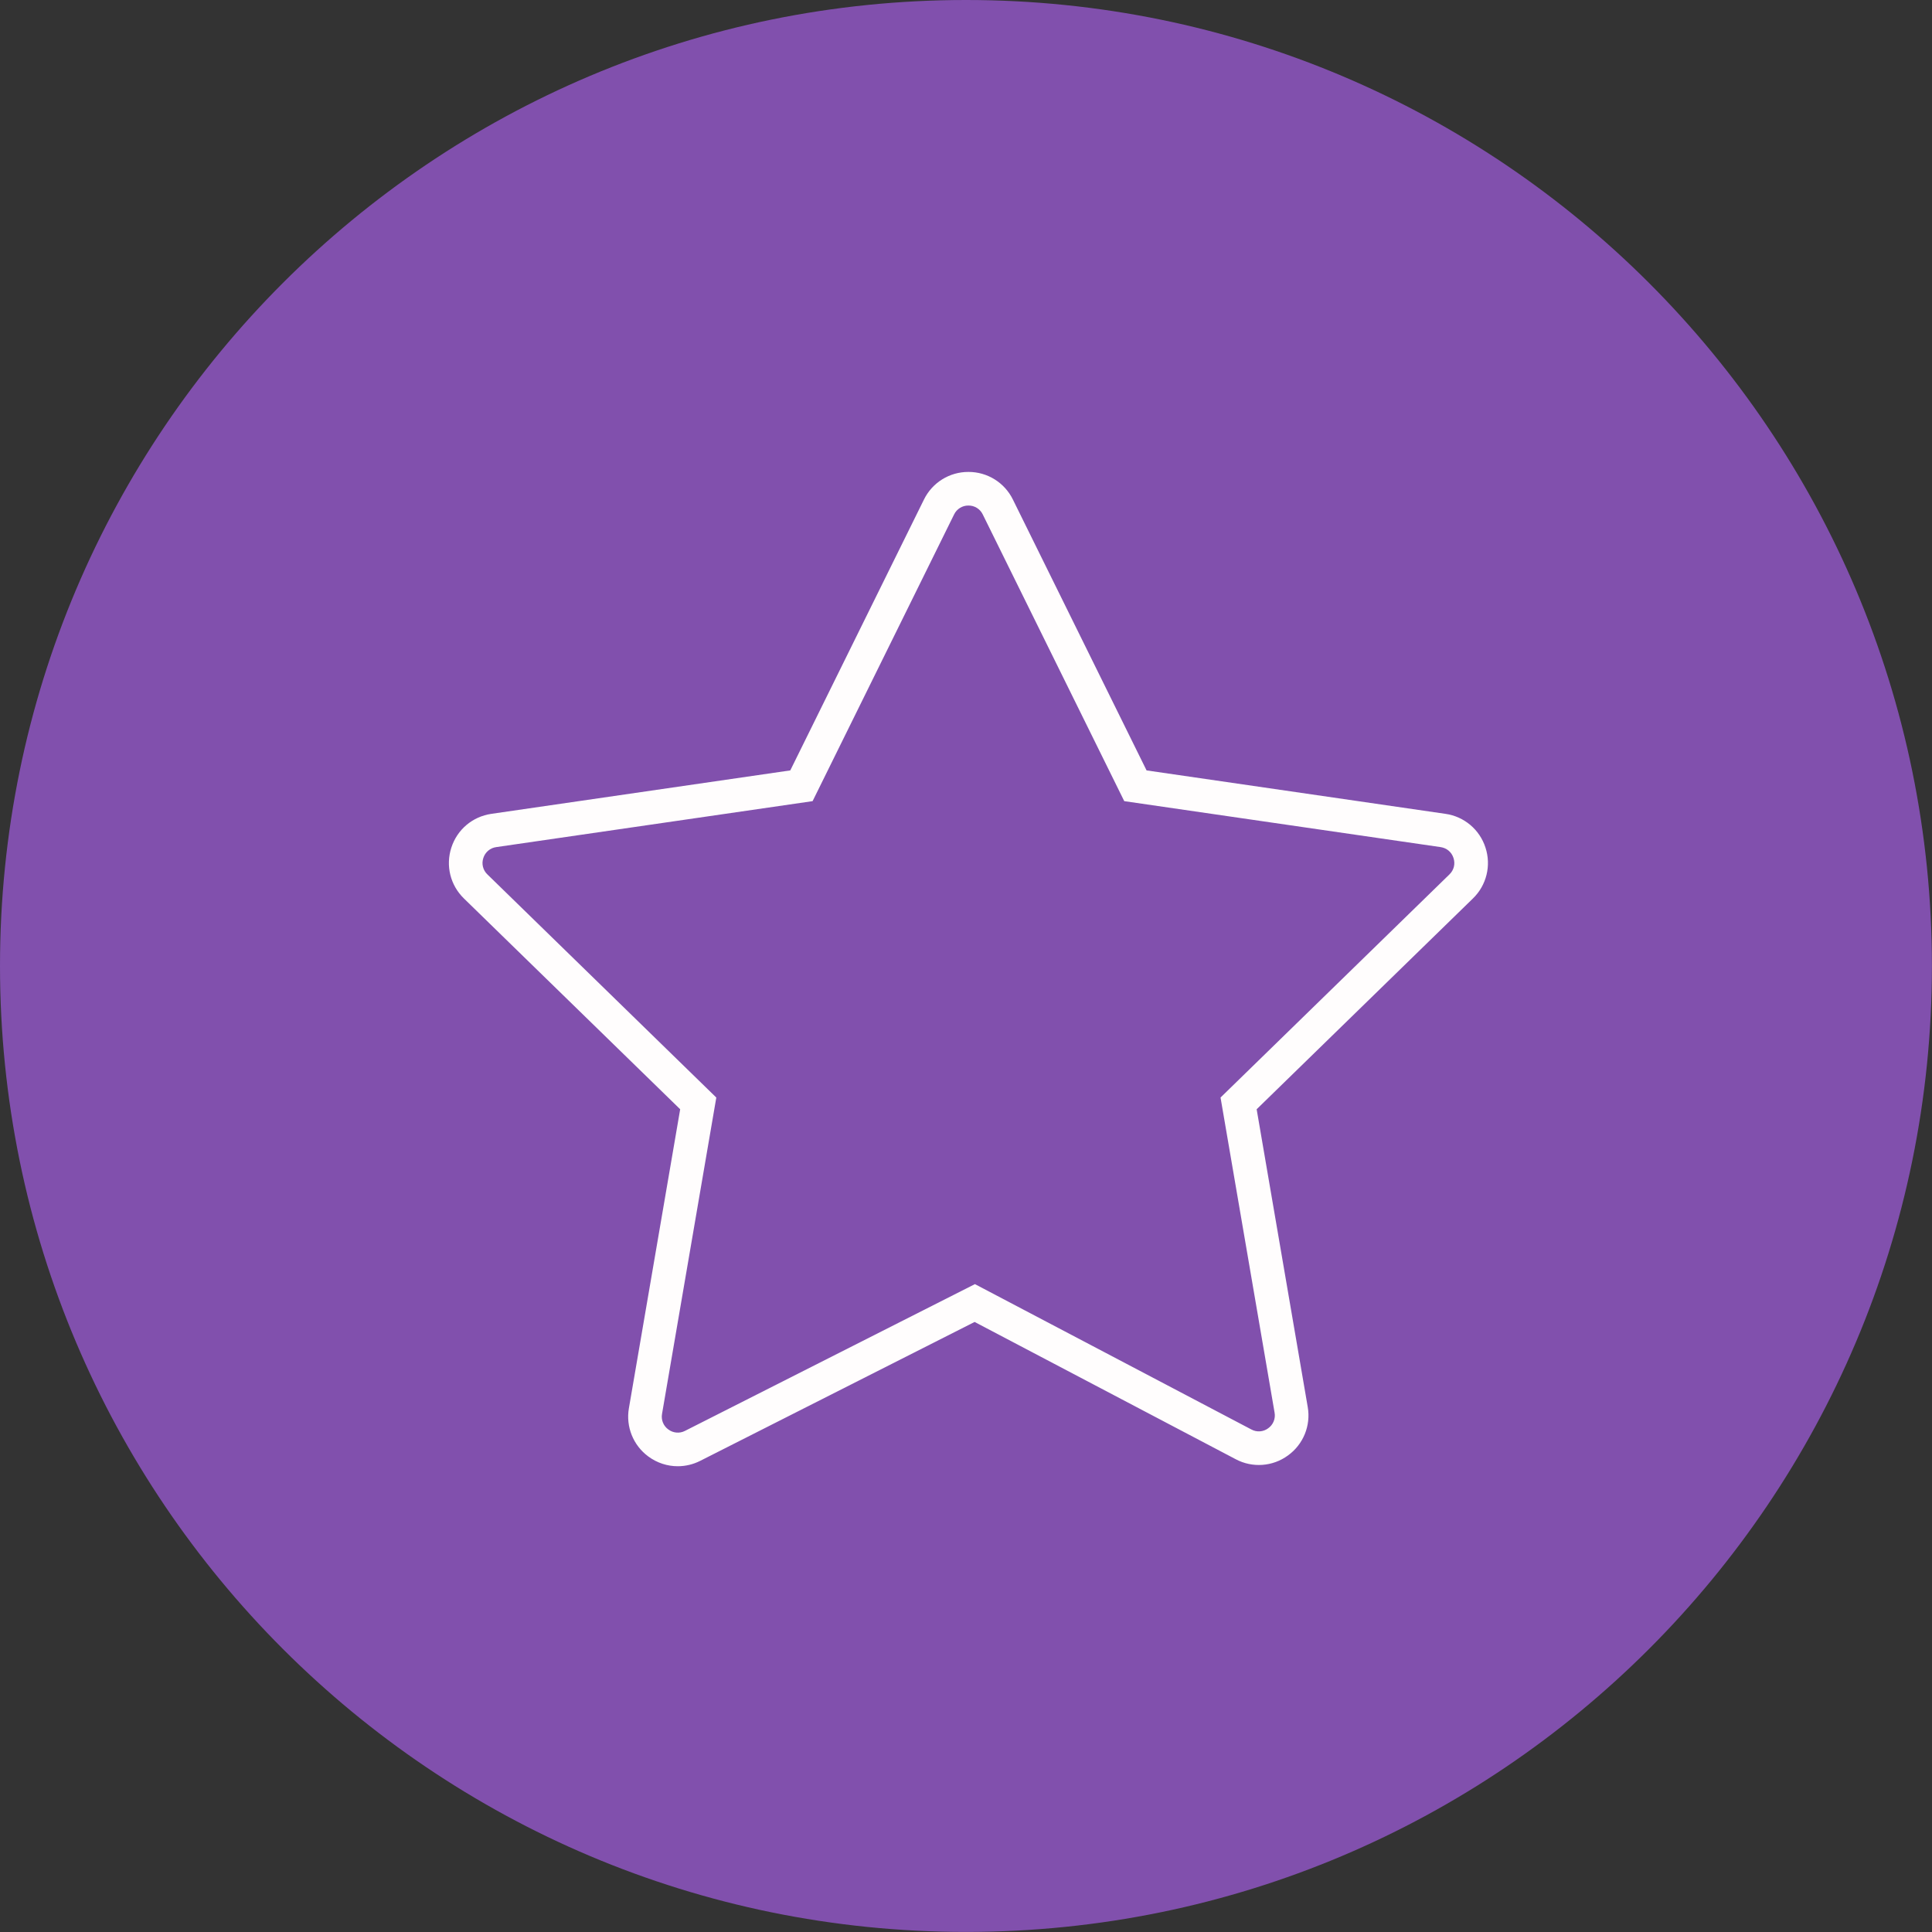
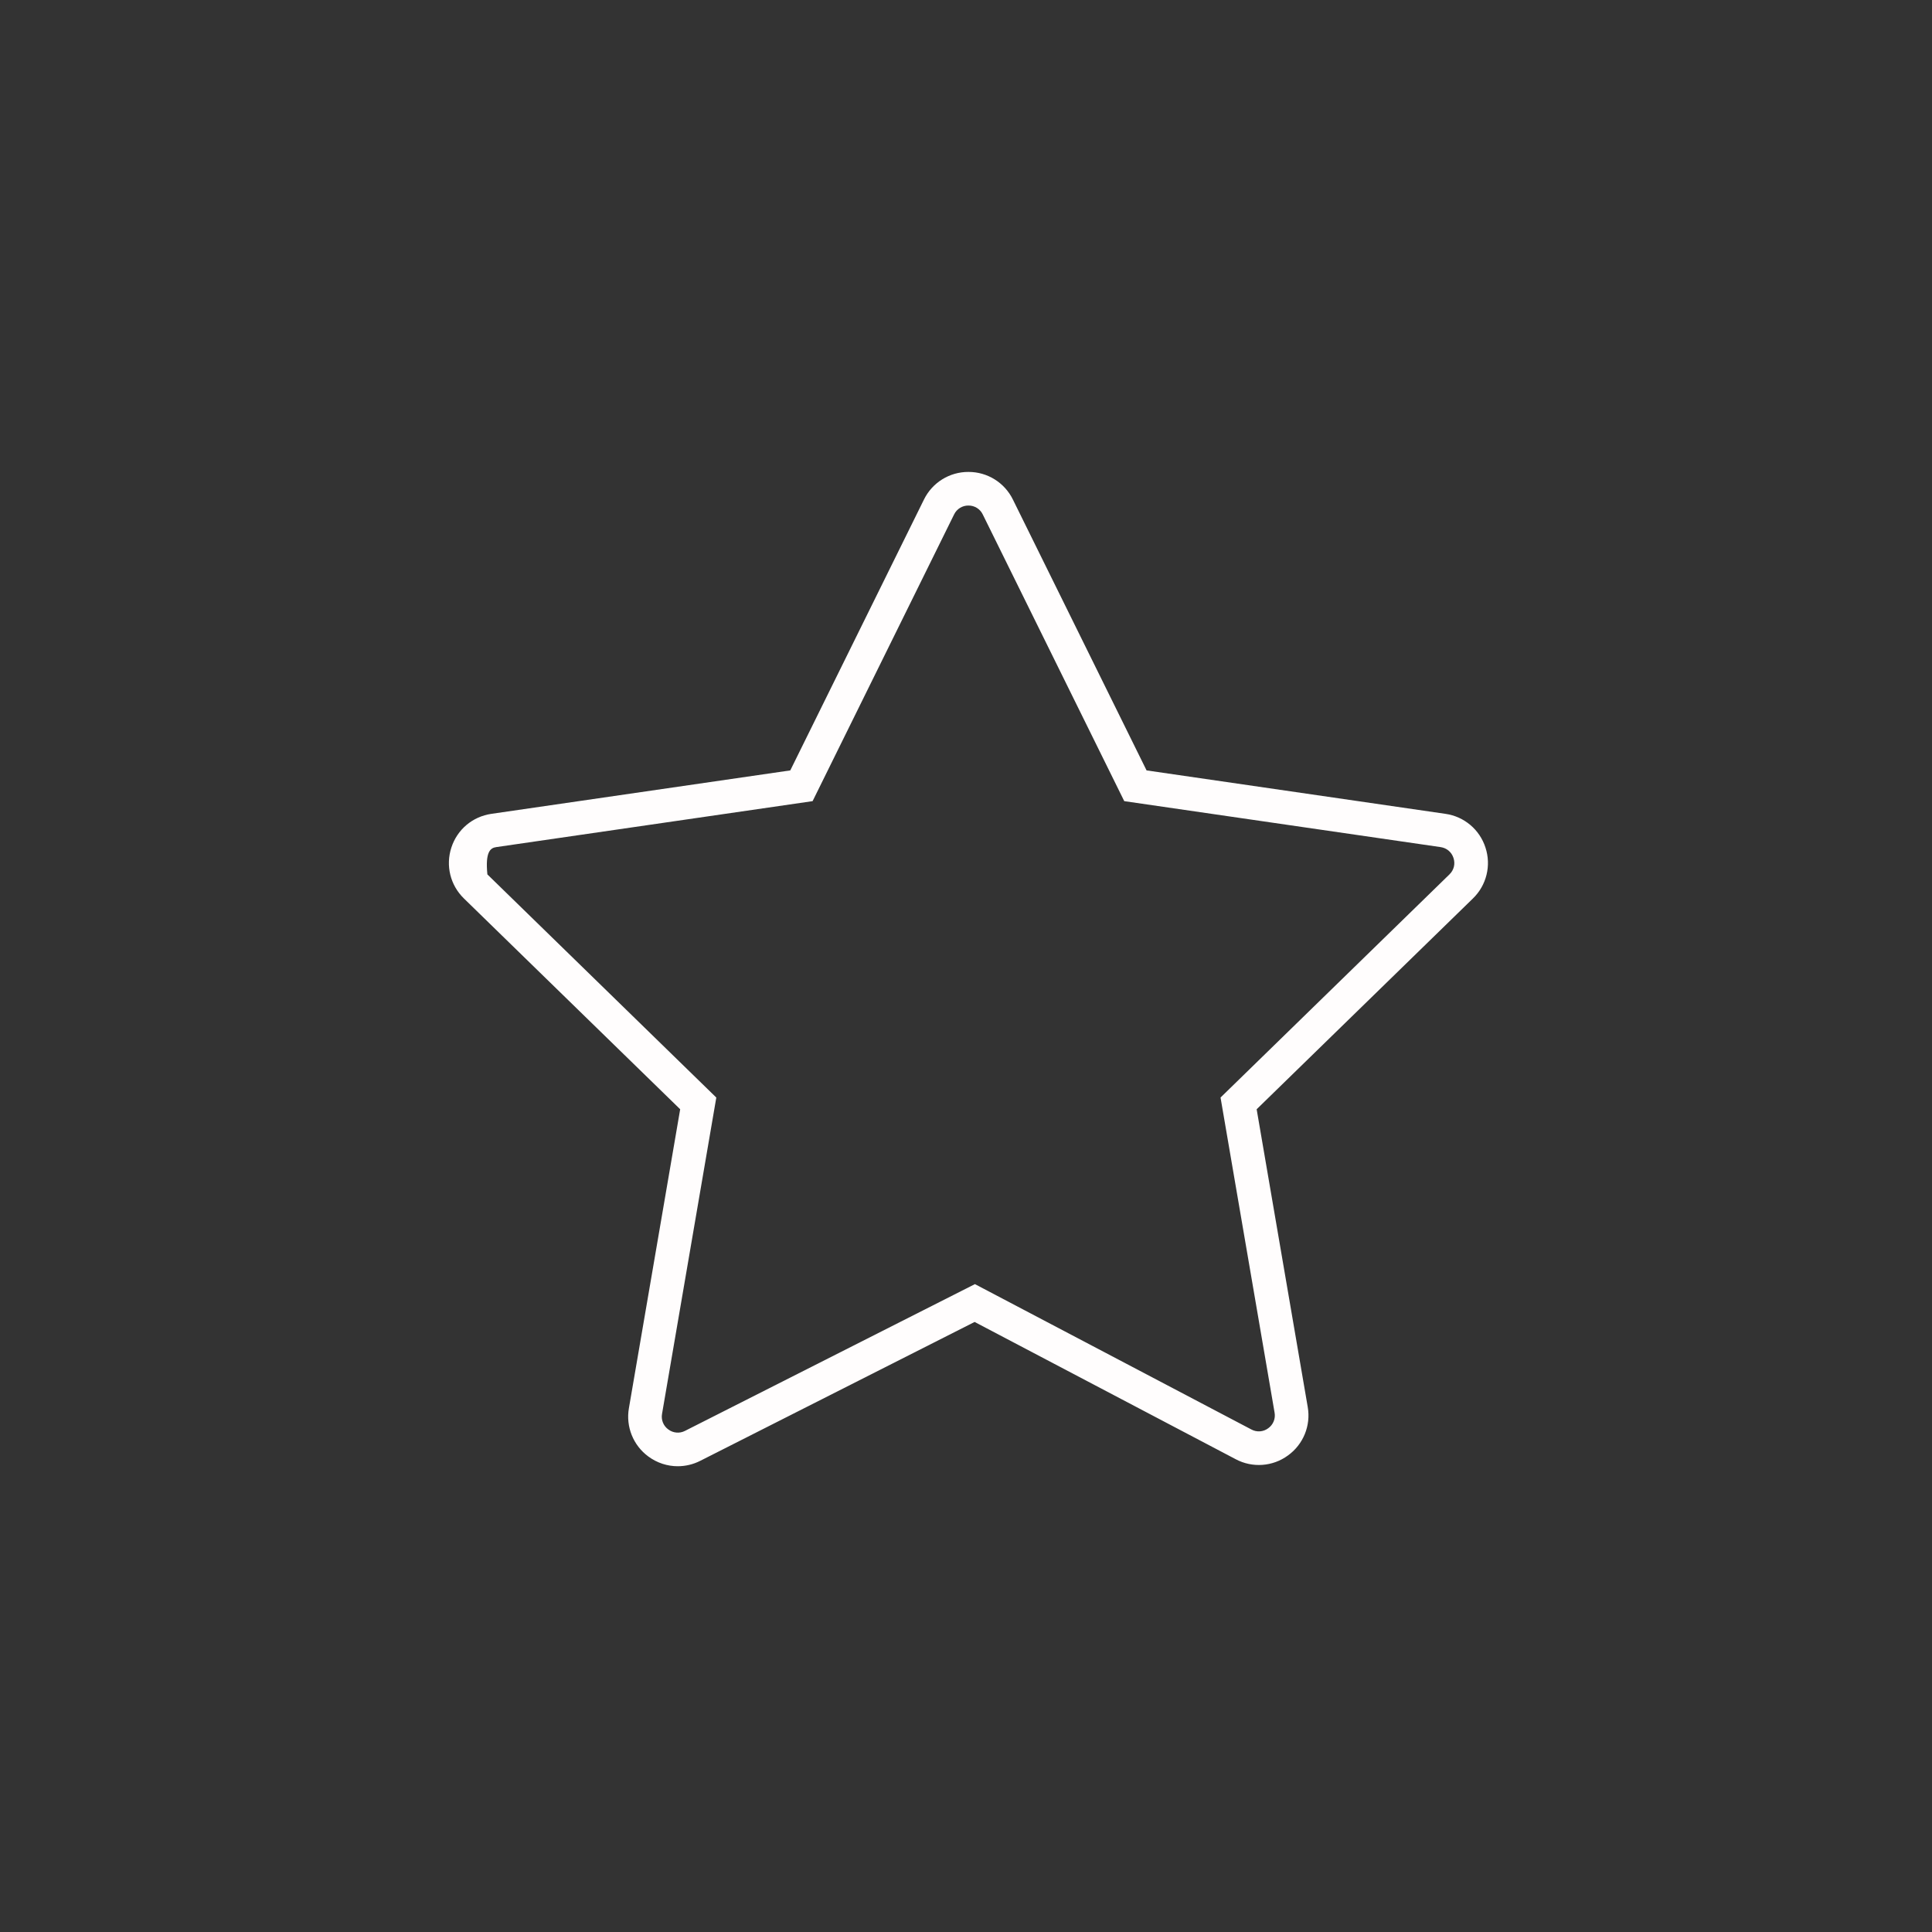
<svg xmlns="http://www.w3.org/2000/svg" viewBox="0 0 100.00 100.00" data-guides="{&quot;vertical&quot;:[],&quot;horizontal&quot;:[]}">
  <rect x="0" y="0" width="100.00" height="100.00" fill="#333333" stroke="none" />
  <defs />
-   <path color="rgb(51, 51, 51)" fill-rule="evenodd" fill="#8150ad" x="0" y="0" width="100" height="100" rx="49.998" ry="49.998" id="tSvg740296aafb" title="Rectangle 1" fill-opacity="1" stroke="none" stroke-opacity="1" d="M0 49.998C0 22.385 22.385 0 49.998 0H49.998C77.611 0 99.996 22.385 99.996 49.998H99.996C99.996 77.611 77.611 99.996 49.998 99.996H49.998C22.385 99.996 0 77.611 0 49.998Z" style="transform-origin: 49.998px 49.998px;" />
-   <path fill="#fffdfd" stroke="#ffffff" fill-opacity="1" stroke-width="0" stroke-opacity="1" color="rgb(51, 51, 51)" fill-rule="evenodd" id="tSvg244c7ee8bb" title="Path 1" d="M76.888 43.871C76.589 42.939 75.784 42.261 74.815 42.124C69.659 41.374 64.502 40.625 59.346 39.876C57.04 35.203 54.734 30.531 52.428 25.858C51.998 24.979 51.104 24.423 50.126 24.427C49.147 24.423 48.253 24.979 47.823 25.858C45.517 30.531 43.211 35.203 40.905 39.876C35.748 40.625 30.592 41.374 25.435 42.124C24.46 42.265 23.666 42.934 23.362 43.871C23.058 44.808 23.307 45.816 24.012 46.504C27.743 50.141 31.474 53.778 35.206 57.415C34.321 62.573 33.437 67.73 32.552 72.887C32.385 73.844 32.775 74.813 33.558 75.388C34.01 75.722 34.544 75.892 35.081 75.892C35.477 75.892 35.874 75.8 36.243 75.613C40.977 73.217 45.712 70.821 50.446 68.424C54.951 70.793 59.456 73.161 63.961 75.529C64.825 75.989 65.876 75.913 66.665 75.334C67.46 74.762 67.857 73.786 67.687 72.822C66.806 67.686 65.925 62.551 65.044 57.415C68.776 53.779 72.507 50.142 76.238 46.505C76.942 45.824 77.194 44.801 76.888 43.871ZM75.024 45.258C71.074 49.108 67.125 52.958 63.175 56.808C64.108 62.244 65.04 67.68 65.972 73.116C66.029 73.427 65.901 73.743 65.643 73.926C65.39 74.116 65.049 74.141 64.771 73.989C60.002 71.482 55.232 68.974 50.462 66.466C45.461 68.998 40.459 71.529 35.457 74.061C35.179 74.206 34.842 74.177 34.592 73.988C34.337 73.805 34.211 73.491 34.267 73.182C35.203 67.724 36.139 62.267 37.076 56.809C33.126 52.959 29.176 49.109 25.227 45.259C24.997 45.041 24.916 44.71 25.017 44.41C25.112 44.108 25.372 43.888 25.686 43.846C31.144 43.053 36.602 42.26 42.06 41.467C44.501 36.521 46.942 31.575 49.383 26.629C49.52 26.344 49.809 26.163 50.126 26.167C50.442 26.163 50.732 26.344 50.868 26.629C53.309 31.575 55.75 36.521 58.191 41.467C63.649 42.26 69.107 43.053 74.565 43.846C74.884 43.893 75.134 44.103 75.233 44.41C75.333 44.717 75.255 45.033 75.024 45.258Z" />
+   <path fill="#fffdfd" stroke="#ffffff" fill-opacity="1" stroke-width="0" stroke-opacity="1" color="rgb(51, 51, 51)" fill-rule="evenodd" id="tSvg244c7ee8bb" title="Path 1" d="M76.888 43.871C76.589 42.939 75.784 42.261 74.815 42.124C69.659 41.374 64.502 40.625 59.346 39.876C57.04 35.203 54.734 30.531 52.428 25.858C51.998 24.979 51.104 24.423 50.126 24.427C49.147 24.423 48.253 24.979 47.823 25.858C45.517 30.531 43.211 35.203 40.905 39.876C35.748 40.625 30.592 41.374 25.435 42.124C24.46 42.265 23.666 42.934 23.362 43.871C23.058 44.808 23.307 45.816 24.012 46.504C27.743 50.141 31.474 53.778 35.206 57.415C34.321 62.573 33.437 67.73 32.552 72.887C32.385 73.844 32.775 74.813 33.558 75.388C34.01 75.722 34.544 75.892 35.081 75.892C35.477 75.892 35.874 75.8 36.243 75.613C40.977 73.217 45.712 70.821 50.446 68.424C54.951 70.793 59.456 73.161 63.961 75.529C64.825 75.989 65.876 75.913 66.665 75.334C67.46 74.762 67.857 73.786 67.687 72.822C66.806 67.686 65.925 62.551 65.044 57.415C68.776 53.779 72.507 50.142 76.238 46.505C76.942 45.824 77.194 44.801 76.888 43.871ZM75.024 45.258C71.074 49.108 67.125 52.958 63.175 56.808C64.108 62.244 65.04 67.68 65.972 73.116C66.029 73.427 65.901 73.743 65.643 73.926C65.39 74.116 65.049 74.141 64.771 73.989C60.002 71.482 55.232 68.974 50.462 66.466C45.461 68.998 40.459 71.529 35.457 74.061C35.179 74.206 34.842 74.177 34.592 73.988C34.337 73.805 34.211 73.491 34.267 73.182C35.203 67.724 36.139 62.267 37.076 56.809C33.126 52.959 29.176 49.109 25.227 45.259C25.112 44.108 25.372 43.888 25.686 43.846C31.144 43.053 36.602 42.26 42.06 41.467C44.501 36.521 46.942 31.575 49.383 26.629C49.52 26.344 49.809 26.163 50.126 26.167C50.442 26.163 50.732 26.344 50.868 26.629C53.309 31.575 55.75 36.521 58.191 41.467C63.649 42.26 69.107 43.053 74.565 43.846C74.884 43.893 75.134 44.103 75.233 44.41C75.333 44.717 75.255 45.033 75.024 45.258Z" />
</svg>